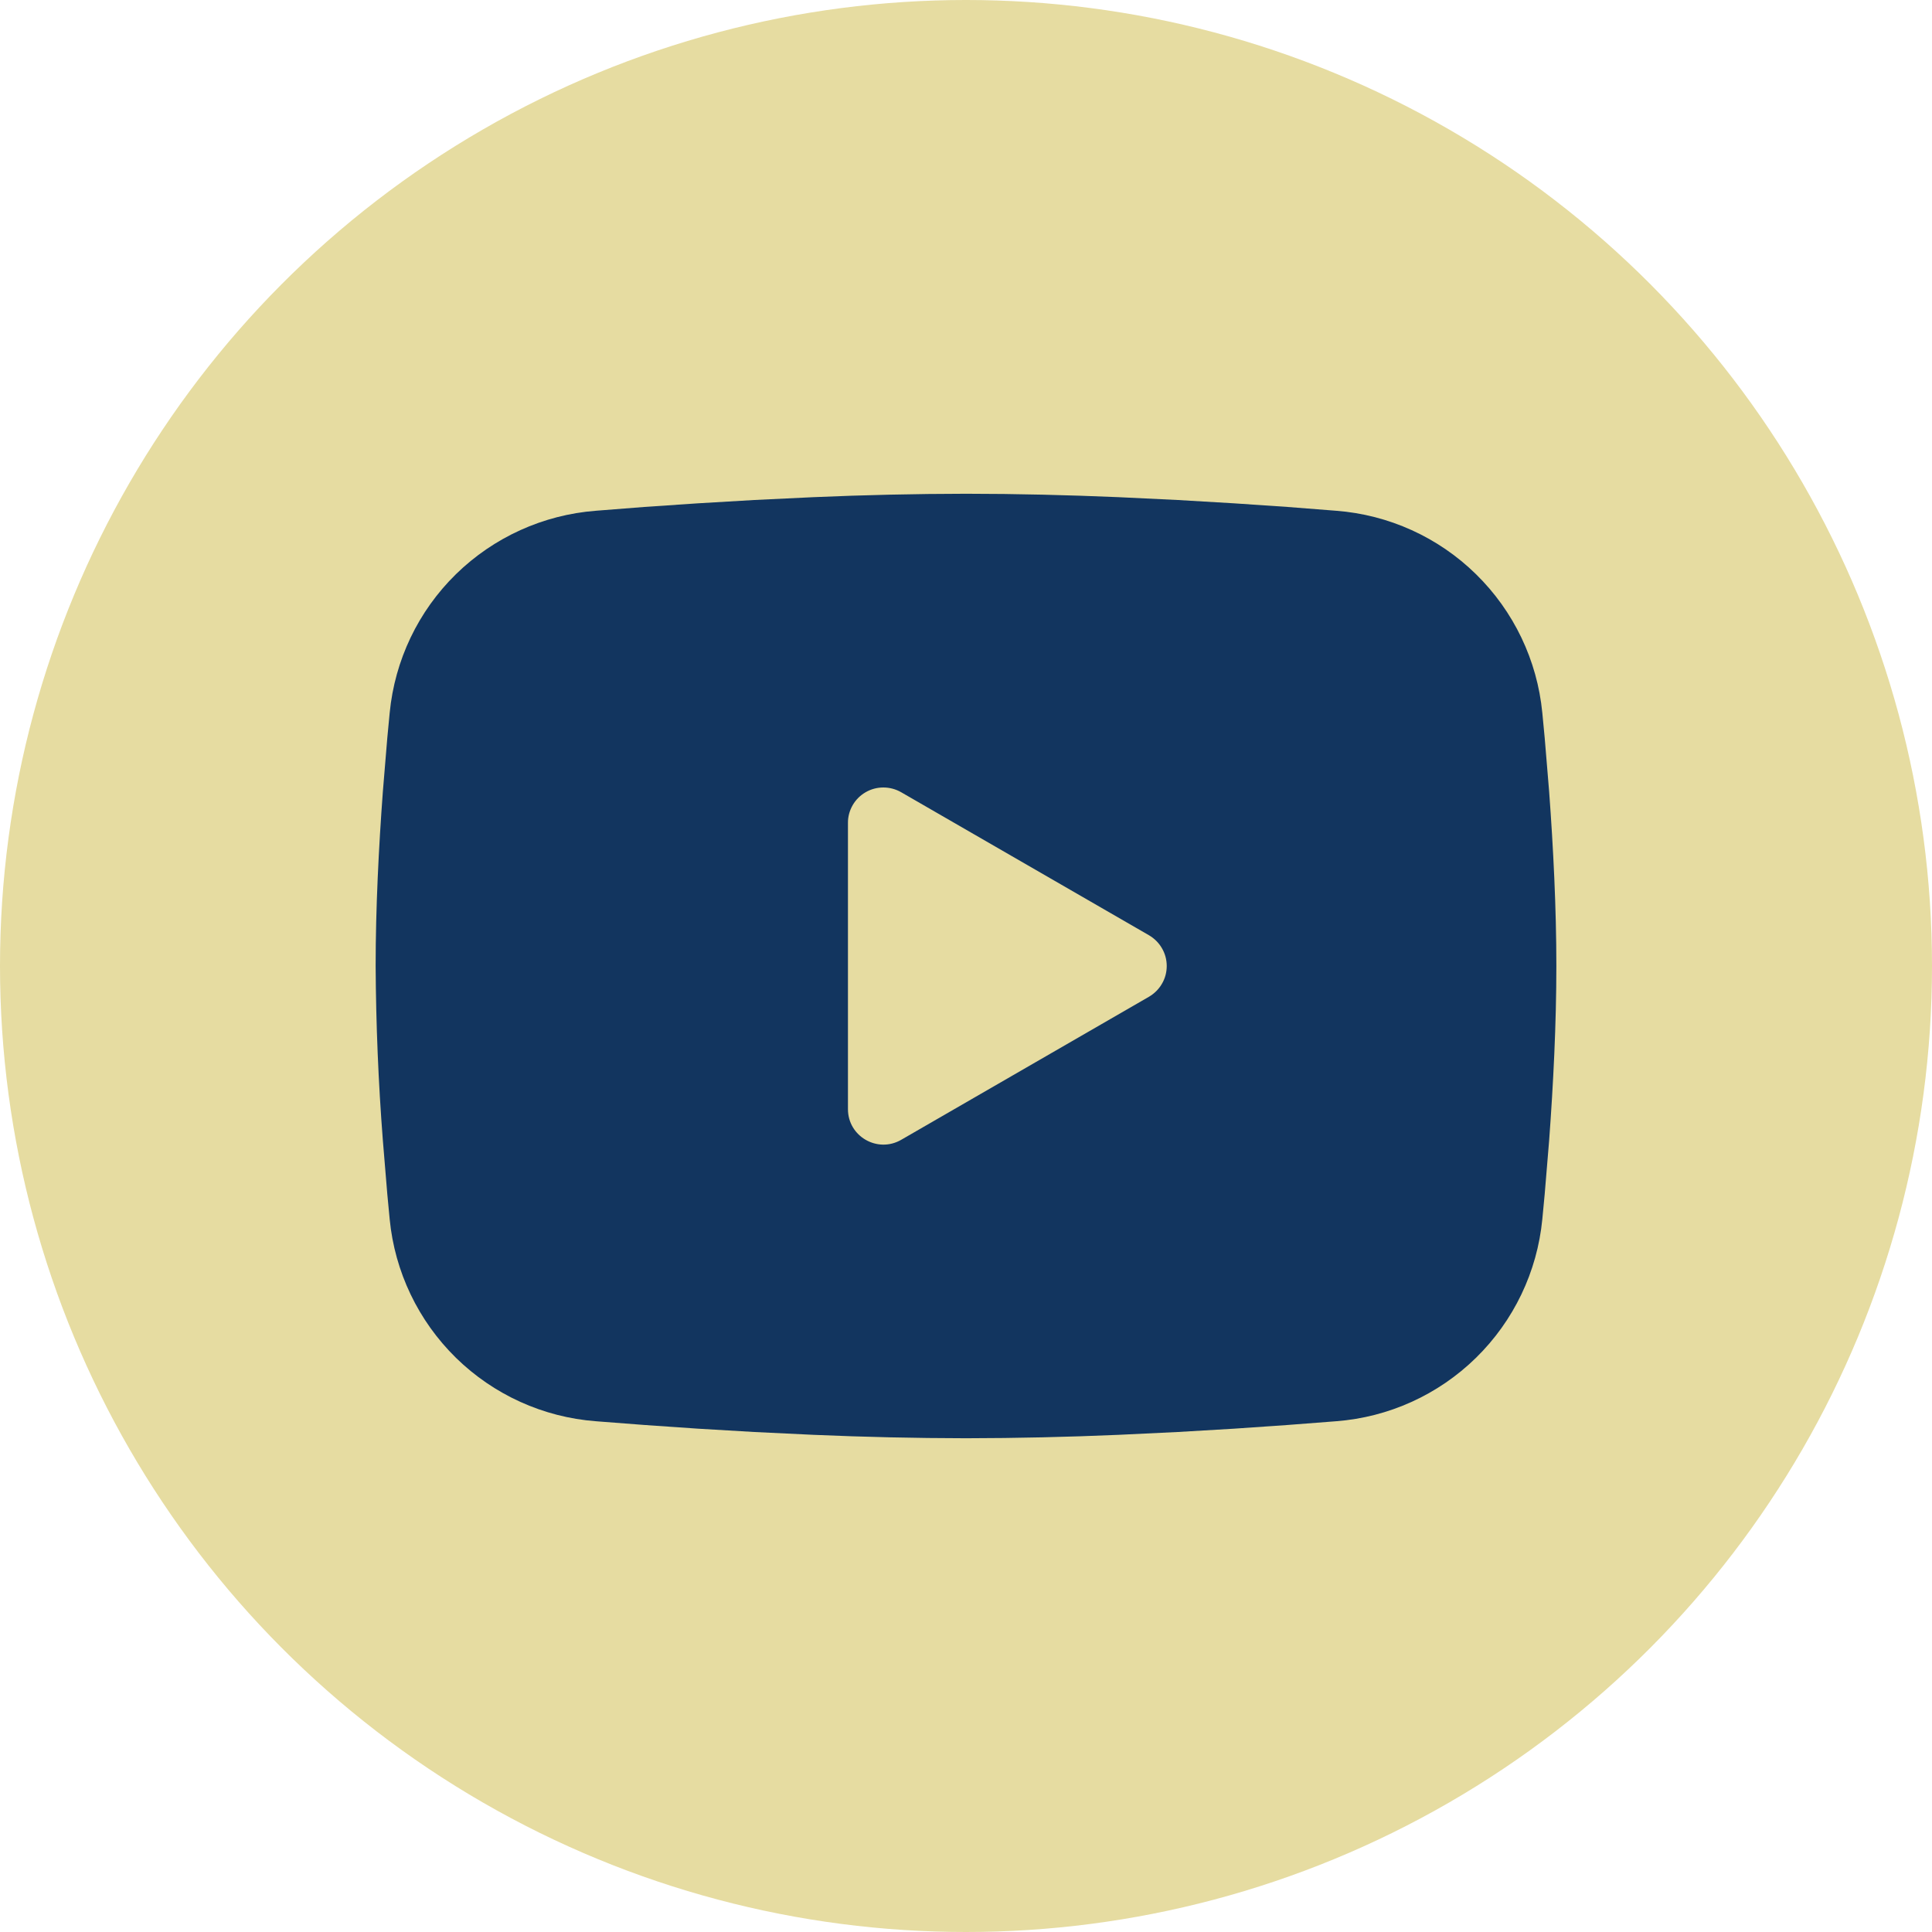
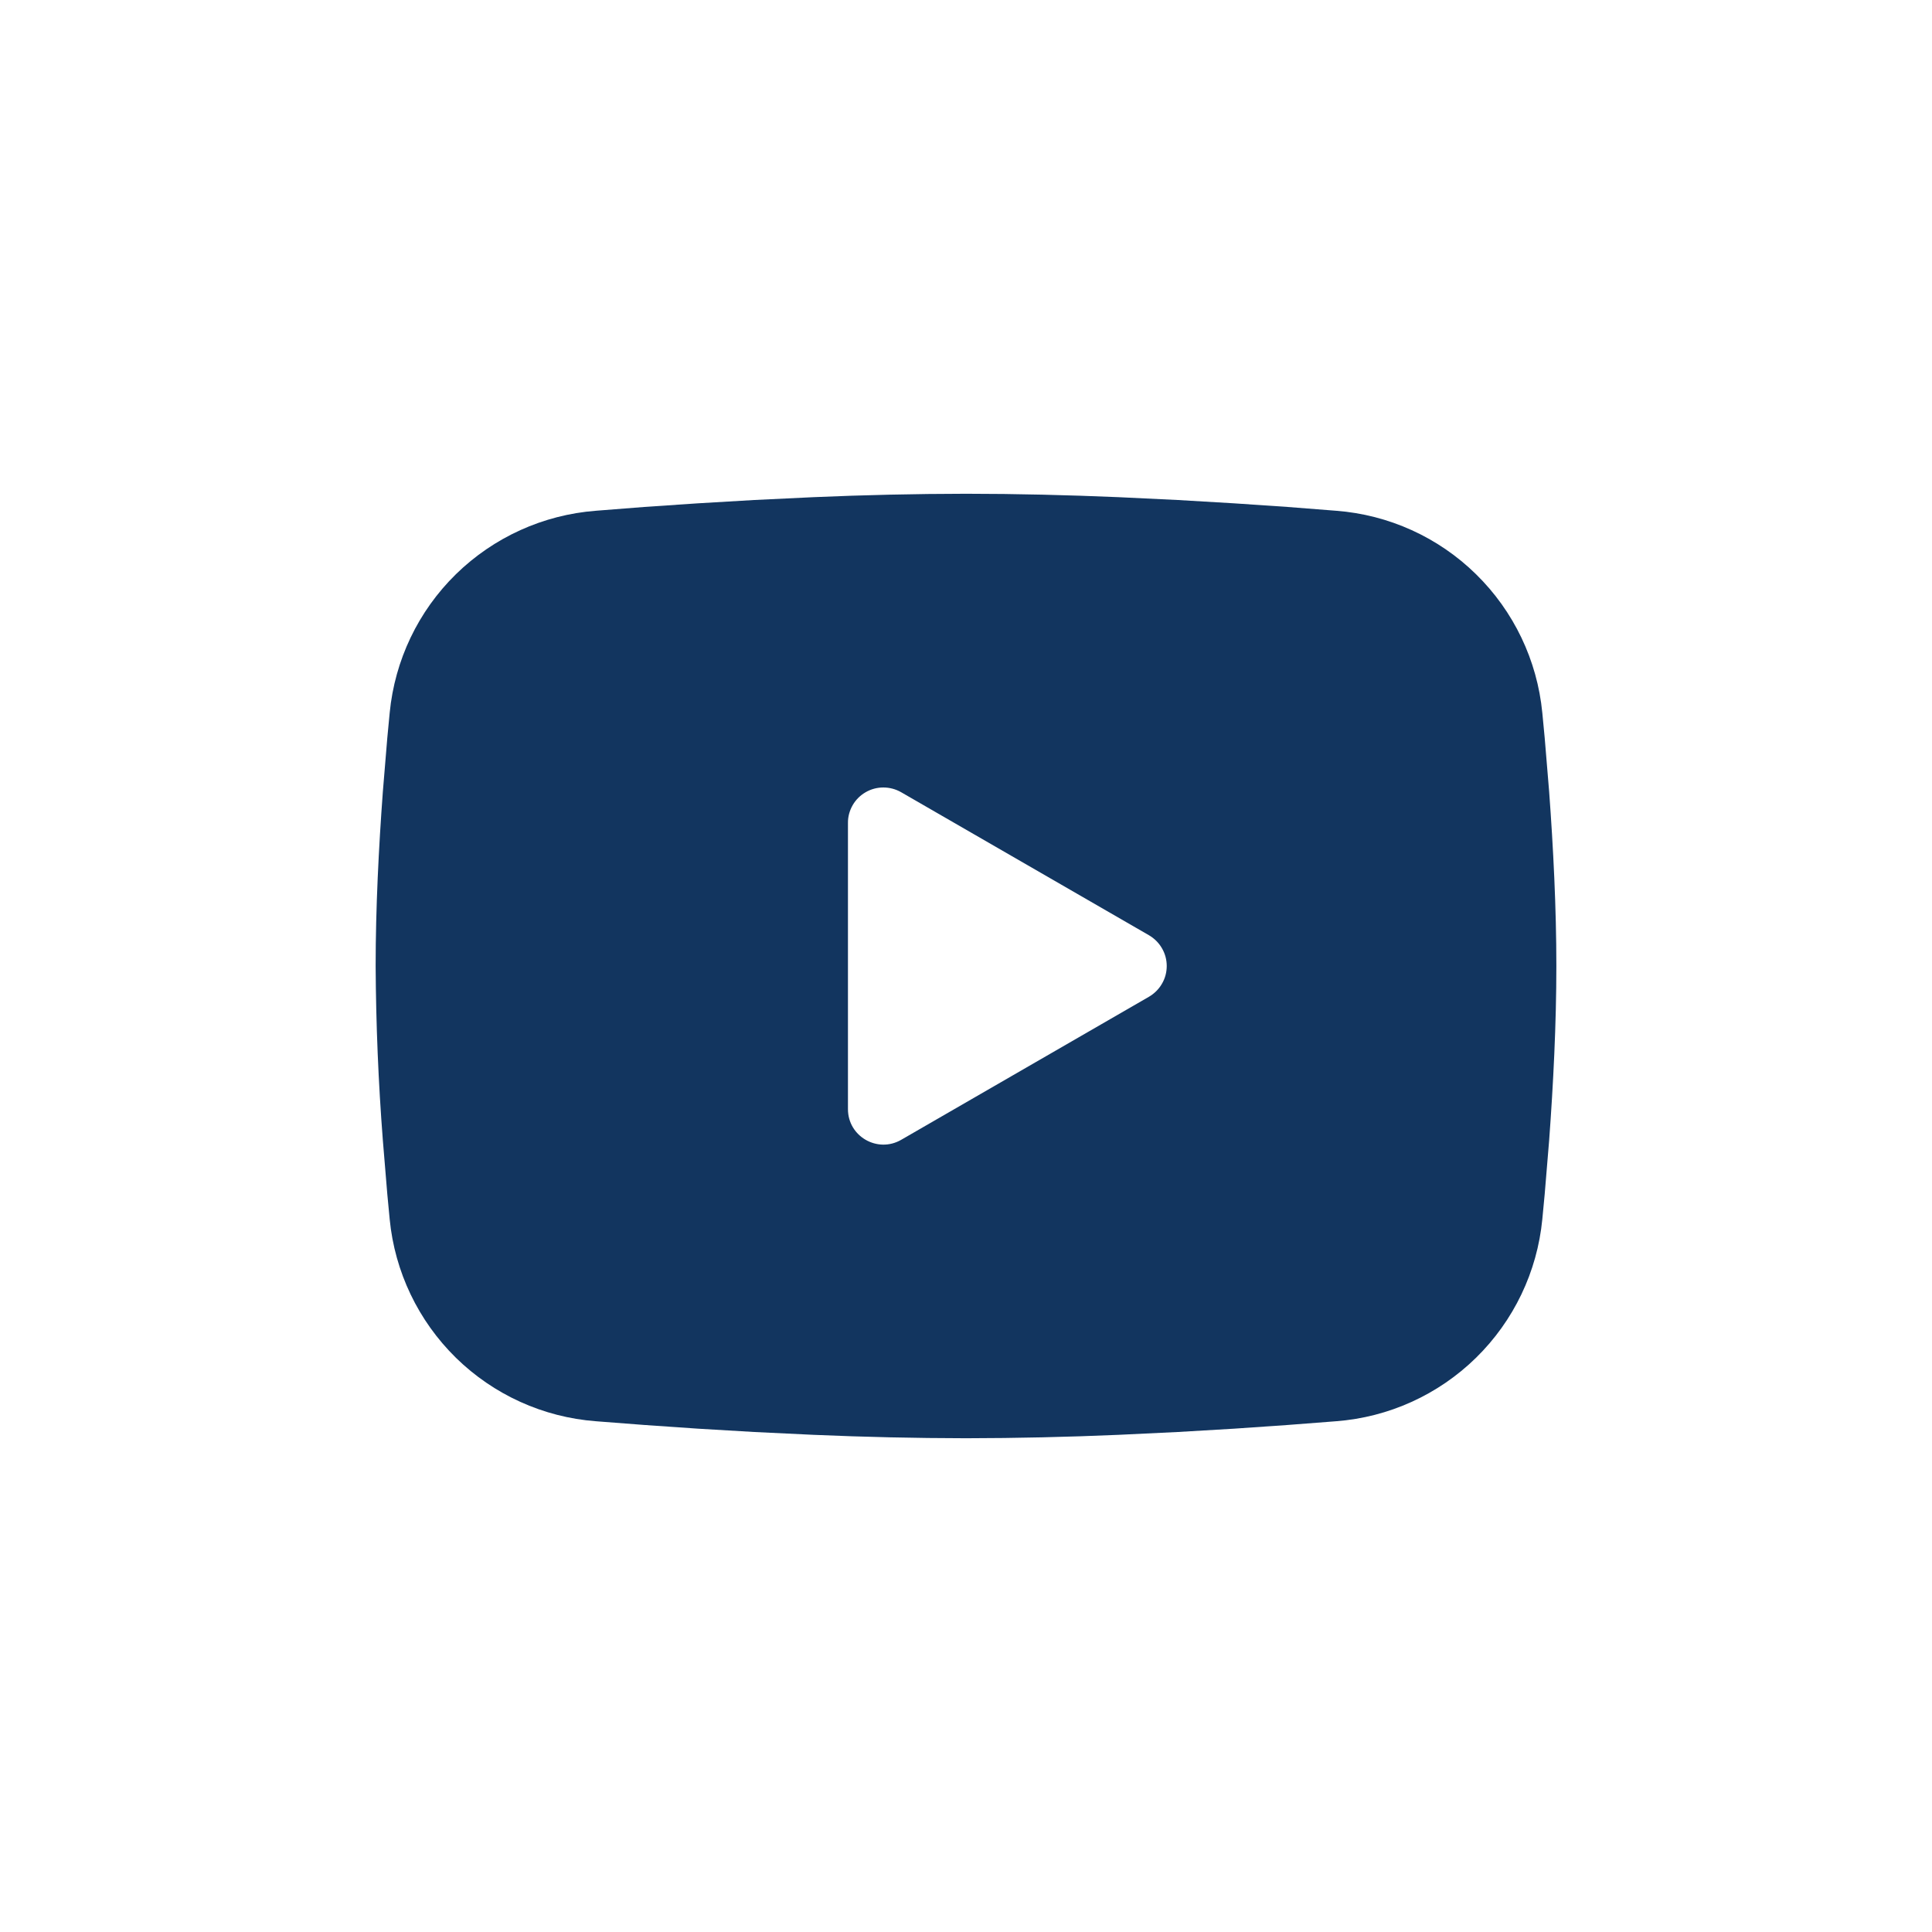
<svg xmlns="http://www.w3.org/2000/svg" width="30" height="30" viewBox="0 0 30 30" fill="none">
-   <circle cx="15" cy="15" r="15" fill="#E6DCA1" />
  <g clip-path="url(#clip0_169_1647)">
-     <path fill-rule="evenodd" clip-rule="evenodd" d="M15 7.667C15.784 7.667 16.588 7.687 17.367 7.72L18.287 7.764L19.168 7.816L19.993 7.872L20.747 7.931C21.564 7.993 22.334 8.342 22.919 8.916C23.505 9.49 23.87 10.252 23.949 11.069L23.986 11.458L24.055 12.292C24.119 13.157 24.167 14.099 24.167 15C24.167 15.901 24.119 16.843 24.055 17.708L23.986 18.542C23.974 18.676 23.962 18.805 23.949 18.932C23.87 19.748 23.505 20.51 22.919 21.084C22.333 21.658 21.564 22.007 20.746 22.069L19.994 22.127L19.169 22.184L18.287 22.236L17.367 22.28C16.578 22.314 15.789 22.332 15 22.333C14.211 22.332 13.422 22.314 12.633 22.28L11.713 22.236L10.832 22.184L10.007 22.127L9.253 22.069C8.436 22.007 7.666 21.658 7.08 21.084C6.495 20.51 6.13 19.748 6.051 18.932L6.014 18.542L5.945 17.708C5.875 16.807 5.838 15.904 5.833 15C5.833 14.099 5.881 13.157 5.945 12.292L6.014 11.458C6.026 11.324 6.038 11.195 6.051 11.069C6.13 10.252 6.494 9.49 7.08 8.916C7.666 8.343 8.435 7.994 9.252 7.931L10.005 7.872L10.83 7.816L11.712 7.764L12.632 7.72C13.421 7.686 14.21 7.668 15 7.667ZM13.167 12.777V17.223C13.167 17.646 13.625 17.91 13.992 17.7L17.842 15.477C17.925 15.428 17.995 15.359 18.043 15.275C18.092 15.192 18.117 15.097 18.117 15C18.117 14.903 18.092 14.809 18.043 14.725C17.995 14.641 17.925 14.572 17.842 14.523L13.992 12.301C13.908 12.253 13.813 12.228 13.716 12.228C13.62 12.228 13.525 12.253 13.441 12.302C13.358 12.35 13.288 12.419 13.24 12.503C13.192 12.587 13.166 12.681 13.167 12.778V12.777Z" fill="#12355F" />
+     <path fill-rule="evenodd" clip-rule="evenodd" d="M15 7.667C15.784 7.667 16.588 7.687 17.367 7.72L18.287 7.764L19.168 7.816L19.993 7.872L20.747 7.931C21.564 7.993 22.334 8.342 22.919 8.916C23.505 9.49 23.87 10.252 23.949 11.069L23.986 11.458L24.055 12.292C24.119 13.157 24.167 14.099 24.167 15C24.167 15.901 24.119 16.843 24.055 17.708L23.986 18.542C23.974 18.676 23.962 18.805 23.949 18.932C23.87 19.748 23.505 20.51 22.919 21.084C22.333 21.658 21.564 22.007 20.746 22.069L19.994 22.127L19.169 22.184L18.287 22.236L17.367 22.28C16.578 22.314 15.789 22.332 15 22.333C14.211 22.332 13.422 22.314 12.633 22.28L11.713 22.236L10.832 22.184L10.007 22.127L9.253 22.069C8.436 22.007 7.666 21.658 7.08 21.084C6.495 20.51 6.13 19.748 6.051 18.932L6.014 18.542L5.945 17.708C5.875 16.807 5.838 15.904 5.833 15C5.833 14.099 5.881 13.157 5.945 12.292L6.014 11.458C6.026 11.324 6.038 11.195 6.051 11.069C6.13 10.252 6.494 9.49 7.08 8.916C7.666 8.343 8.435 7.994 9.252 7.931L10.005 7.872L10.83 7.816L11.712 7.764L12.632 7.72C13.421 7.686 14.21 7.668 15 7.667ZM13.167 12.777V17.223C13.167 17.646 13.625 17.91 13.992 17.7L17.842 15.477C17.925 15.428 17.995 15.359 18.043 15.275C18.092 15.192 18.117 15.097 18.117 15C18.117 14.903 18.092 14.809 18.043 14.725C17.995 14.641 17.925 14.572 17.842 14.523L13.992 12.301C13.908 12.253 13.813 12.228 13.716 12.228C13.62 12.228 13.525 12.253 13.441 12.302C13.358 12.35 13.288 12.419 13.24 12.503C13.192 12.587 13.166 12.681 13.167 12.778V12.777" fill="#12355F" />
  </g>
  <defs>
    <clipPath id="clip0_169_1647">
      <rect width="22" height="22" fill="white" transform="translate(4 4)" />
    </clipPath>
  </defs>
</svg>